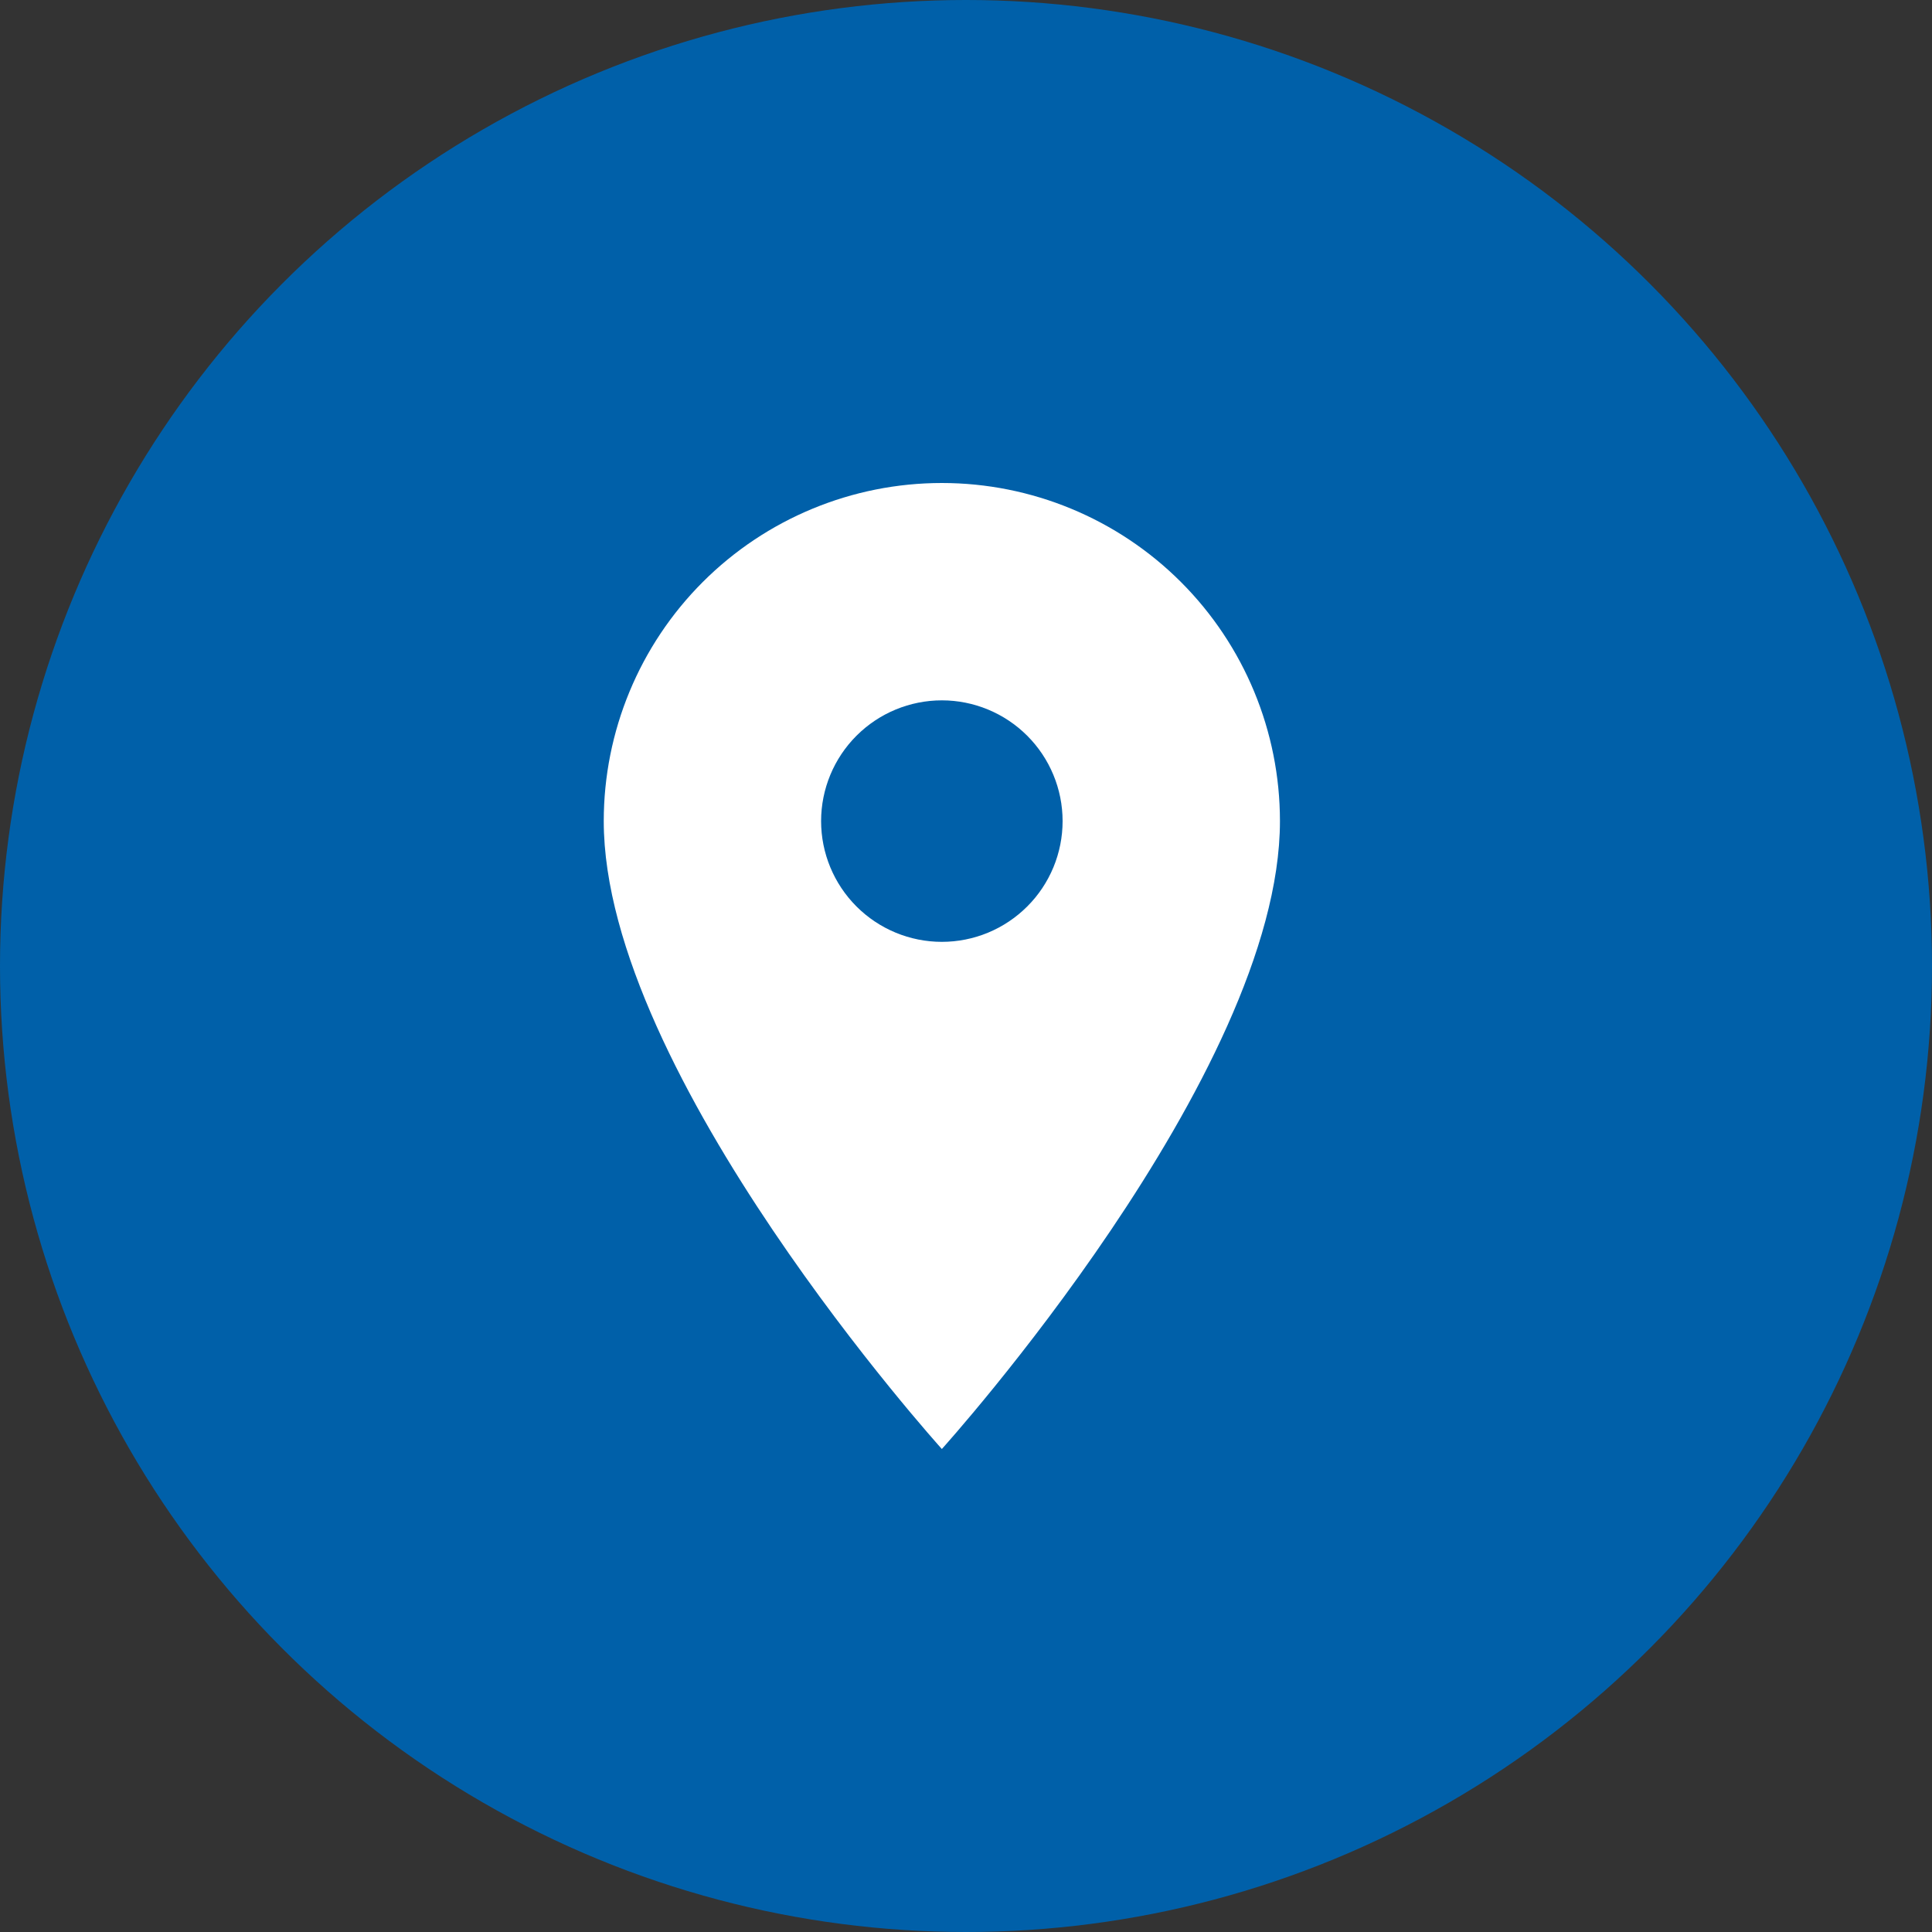
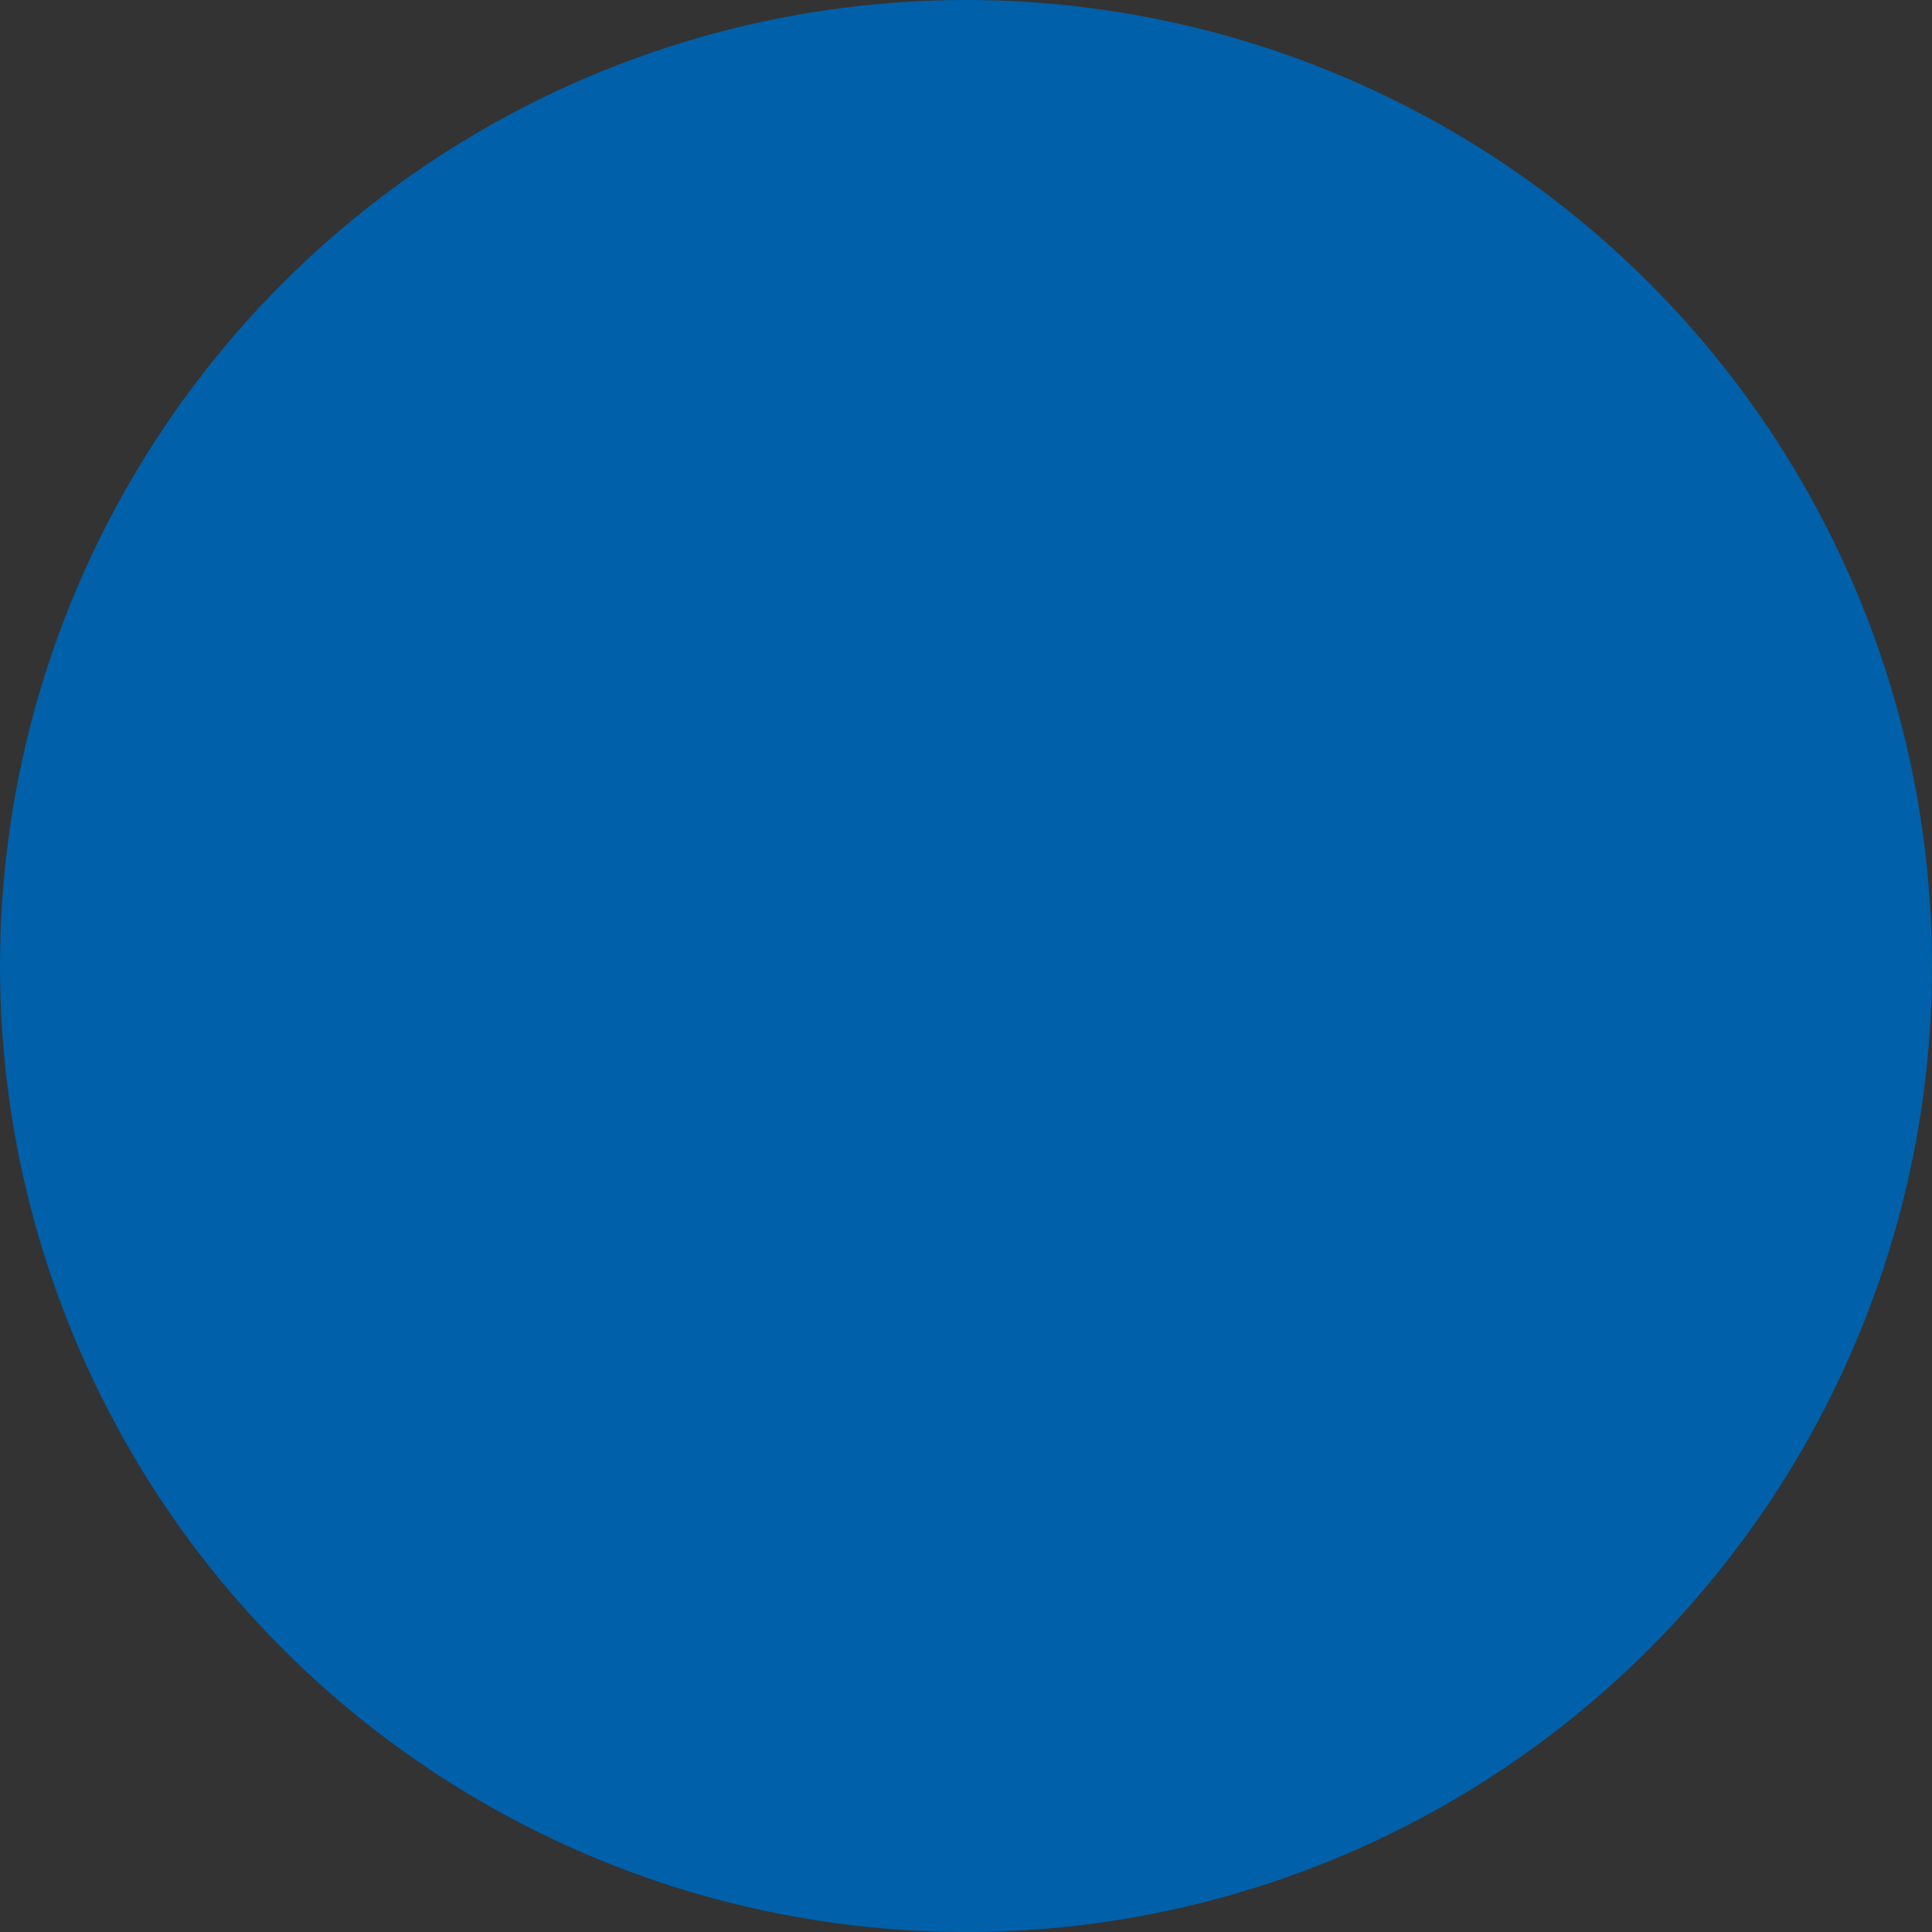
<svg xmlns="http://www.w3.org/2000/svg" width="32" height="32" viewBox="0 0 32 32" fill="none">
  <rect x="0" y="0" width="32" height="32" fill="#333333" stroke="none" />
  <circle cx="16" cy="16" r="16" fill="#0060A9" />
-   <path d="M15.6 15.6C15.07 15.6 14.561 15.389 14.186 15.014C13.811 14.639 13.6 14.13 13.6 13.6C13.6 13.07 13.811 12.561 14.186 12.186C14.561 11.811 15.07 11.6 15.6 11.6C16.13 11.6 16.639 11.811 17.014 12.186C17.389 12.561 17.6 13.07 17.6 13.6C17.6 13.863 17.548 14.123 17.448 14.365C17.347 14.608 17.2 14.829 17.014 15.014C16.828 15.2 16.608 15.347 16.365 15.448C16.123 15.548 15.863 15.6 15.6 15.6ZM15.6 8C14.115 8 12.69 8.59 11.64 9.64C10.59 10.69 10 12.115 10 13.6C10 17.8 15.6 24 15.6 24C15.6 24 21.2 17.8 21.2 13.6C21.2 12.115 20.61 10.69 19.56 9.64C18.51 8.59 17.085 8 15.6 8Z" fill="white" />
</svg>